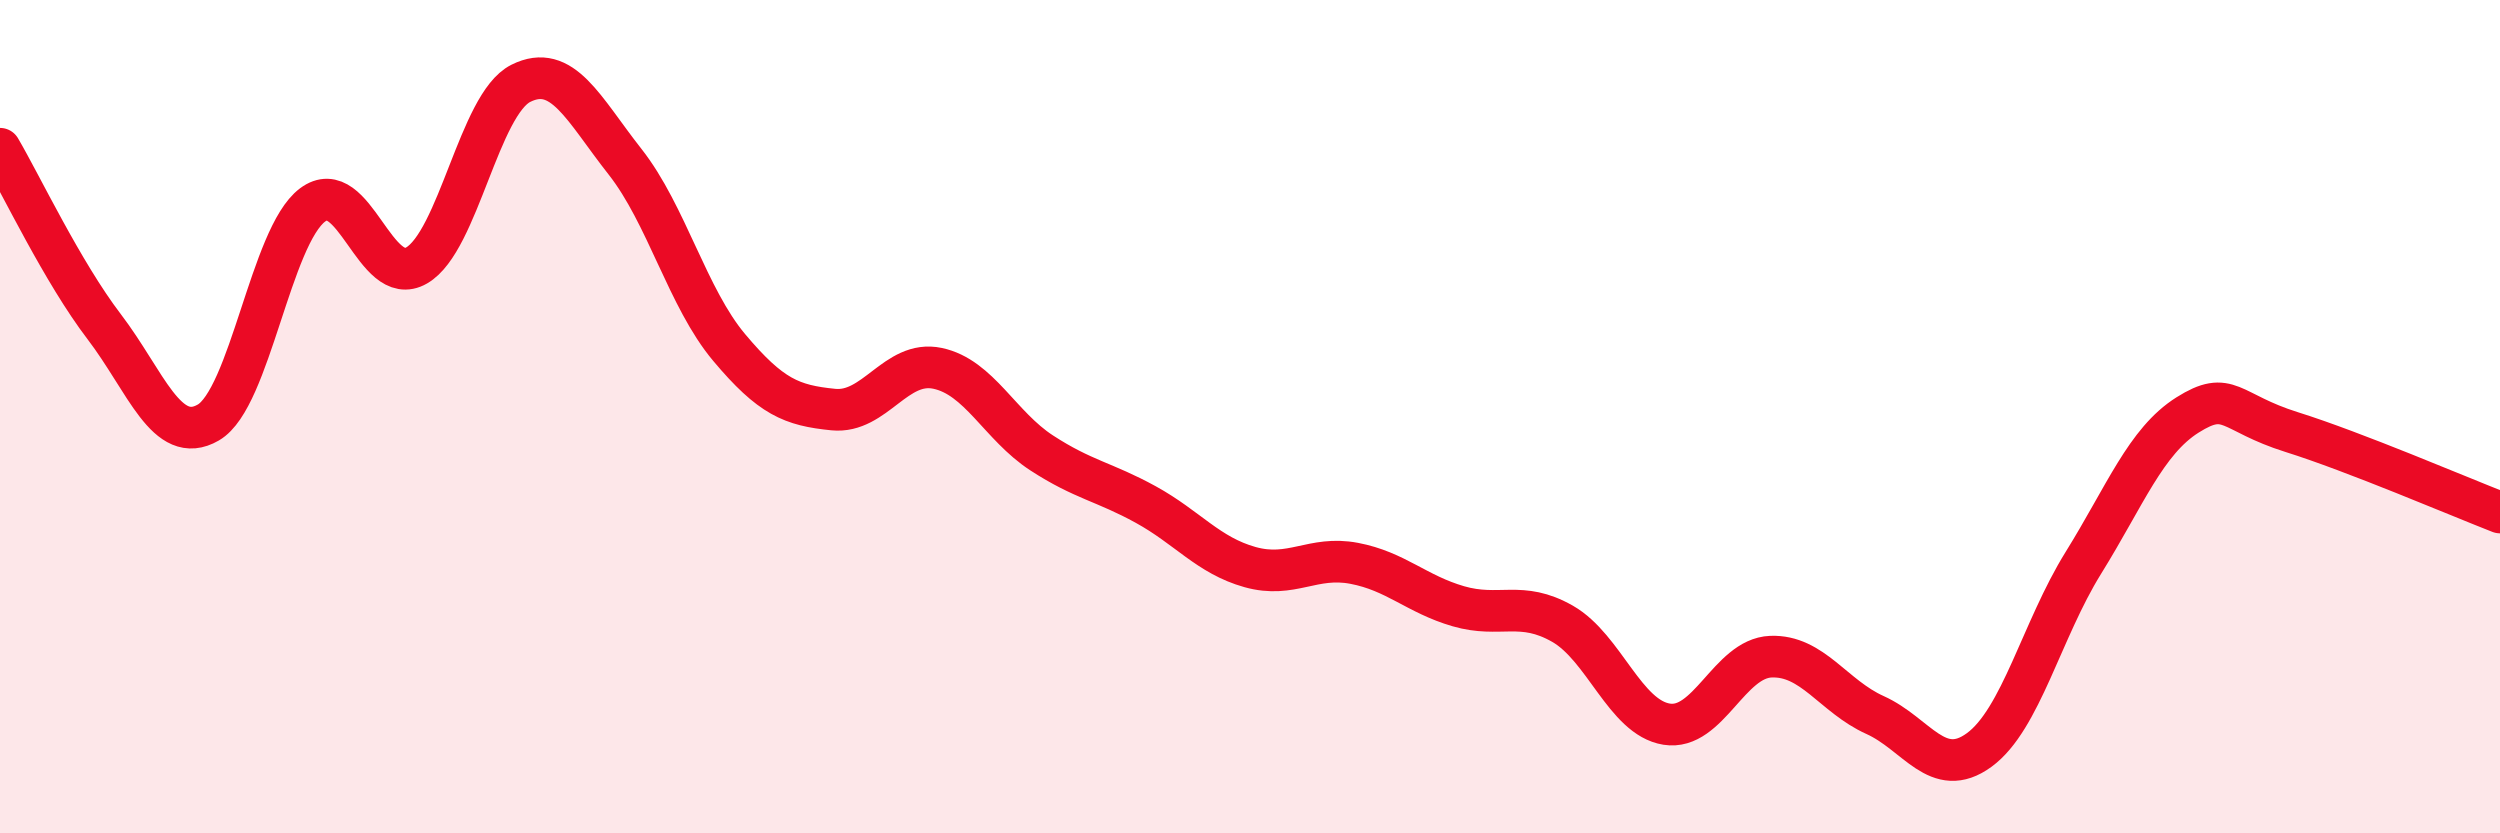
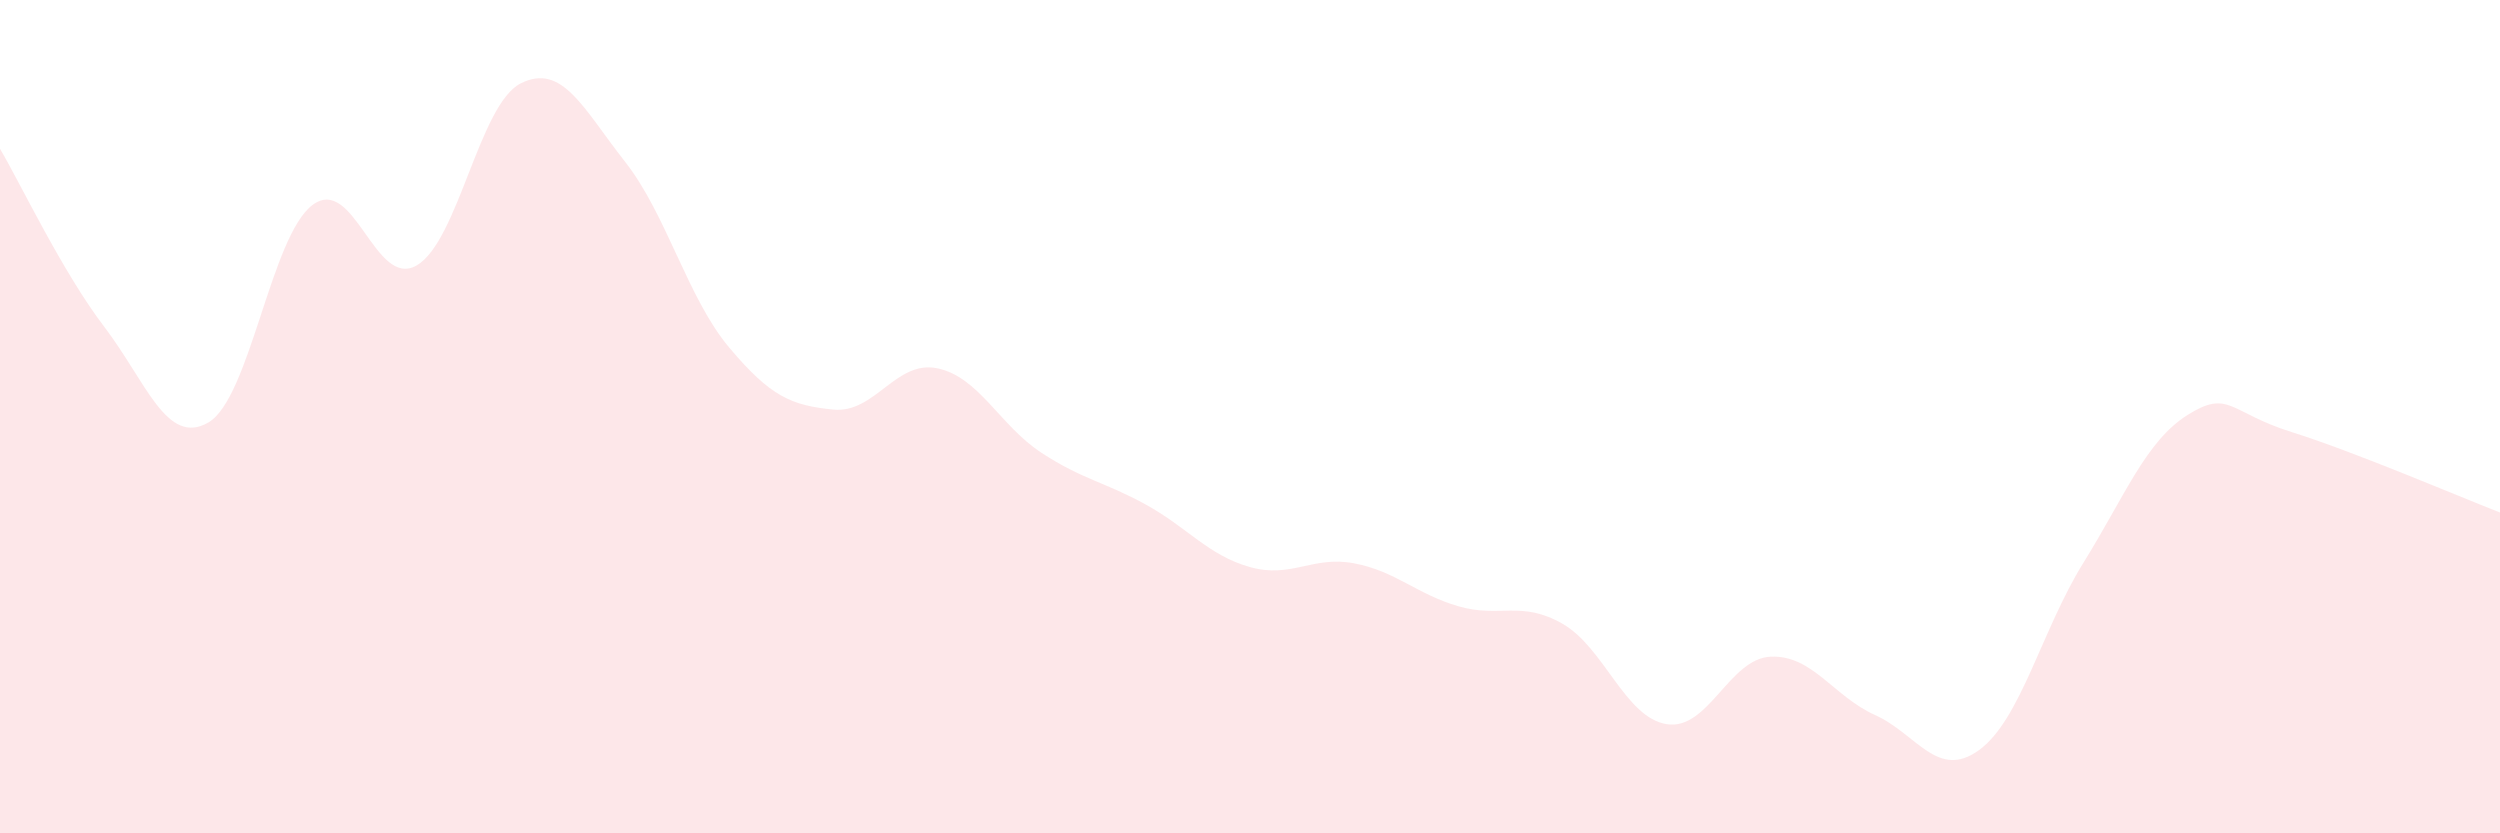
<svg xmlns="http://www.w3.org/2000/svg" width="60" height="20" viewBox="0 0 60 20">
  <path d="M 0,3.57 C 0.5,4.42 1.5,6.53 2.5,7.84 C 3.5,9.15 4,10.72 5,10.14 C 6,9.56 6.5,5.67 7.5,4.92 C 8.5,4.17 9,6.95 10,6.37 C 11,5.79 11.5,2.5 12.5,2 C 13.5,1.5 14,2.61 15,3.88 C 16,5.15 16.5,7.15 17.5,8.34 C 18.5,9.53 19,9.73 20,9.83 C 21,9.93 21.5,8.63 22.5,8.84 C 23.5,9.05 24,10.22 25,10.87 C 26,11.52 26.5,11.56 27.5,12.11 C 28.5,12.66 29,13.33 30,13.61 C 31,13.89 31.5,13.33 32.5,13.52 C 33.5,13.71 34,14.26 35,14.55 C 36,14.84 36.5,14.4 37.5,14.97 C 38.5,15.54 39,17.22 40,17.38 C 41,17.54 41.5,15.8 42.5,15.76 C 43.5,15.72 44,16.71 45,17.16 C 46,17.61 46.5,18.73 47.5,18 C 48.5,17.27 49,15.12 50,13.51 C 51,11.9 51.5,10.59 52.5,9.96 C 53.5,9.33 53.5,9.9 55,10.37 C 56.5,10.84 59,11.91 60,12.3L60 20L0 20Z" fill="#EB0A25" opacity="0.1" stroke-linecap="round" stroke-linejoin="round" />
-   <path d="M 0,3.57 C 0.5,4.42 1.5,6.53 2.5,7.84 C 3.5,9.15 4,10.72 5,10.14 C 6,9.56 6.5,5.67 7.5,4.92 C 8.5,4.17 9,6.95 10,6.37 C 11,5.79 11.5,2.5 12.5,2 C 13.5,1.5 14,2.61 15,3.88 C 16,5.15 16.5,7.15 17.5,8.34 C 18.5,9.53 19,9.73 20,9.83 C 21,9.93 21.5,8.63 22.5,8.84 C 23.5,9.05 24,10.22 25,10.87 C 26,11.52 26.5,11.56 27.5,12.11 C 28.5,12.66 29,13.33 30,13.61 C 31,13.89 31.5,13.33 32.5,13.52 C 33.5,13.71 34,14.26 35,14.55 C 36,14.84 36.5,14.4 37.5,14.97 C 38.5,15.54 39,17.22 40,17.38 C 41,17.54 41.5,15.8 42.5,15.76 C 43.5,15.72 44,16.71 45,17.16 C 46,17.61 46.5,18.73 47.5,18 C 48.5,17.27 49,15.12 50,13.51 C 51,11.9 51.5,10.59 52.5,9.96 C 53.5,9.33 53.5,9.9 55,10.37 C 56.5,10.84 59,11.91 60,12.3" stroke="#EB0A25" stroke-width="1" fill="none" stroke-linecap="round" stroke-linejoin="round" />
</svg>